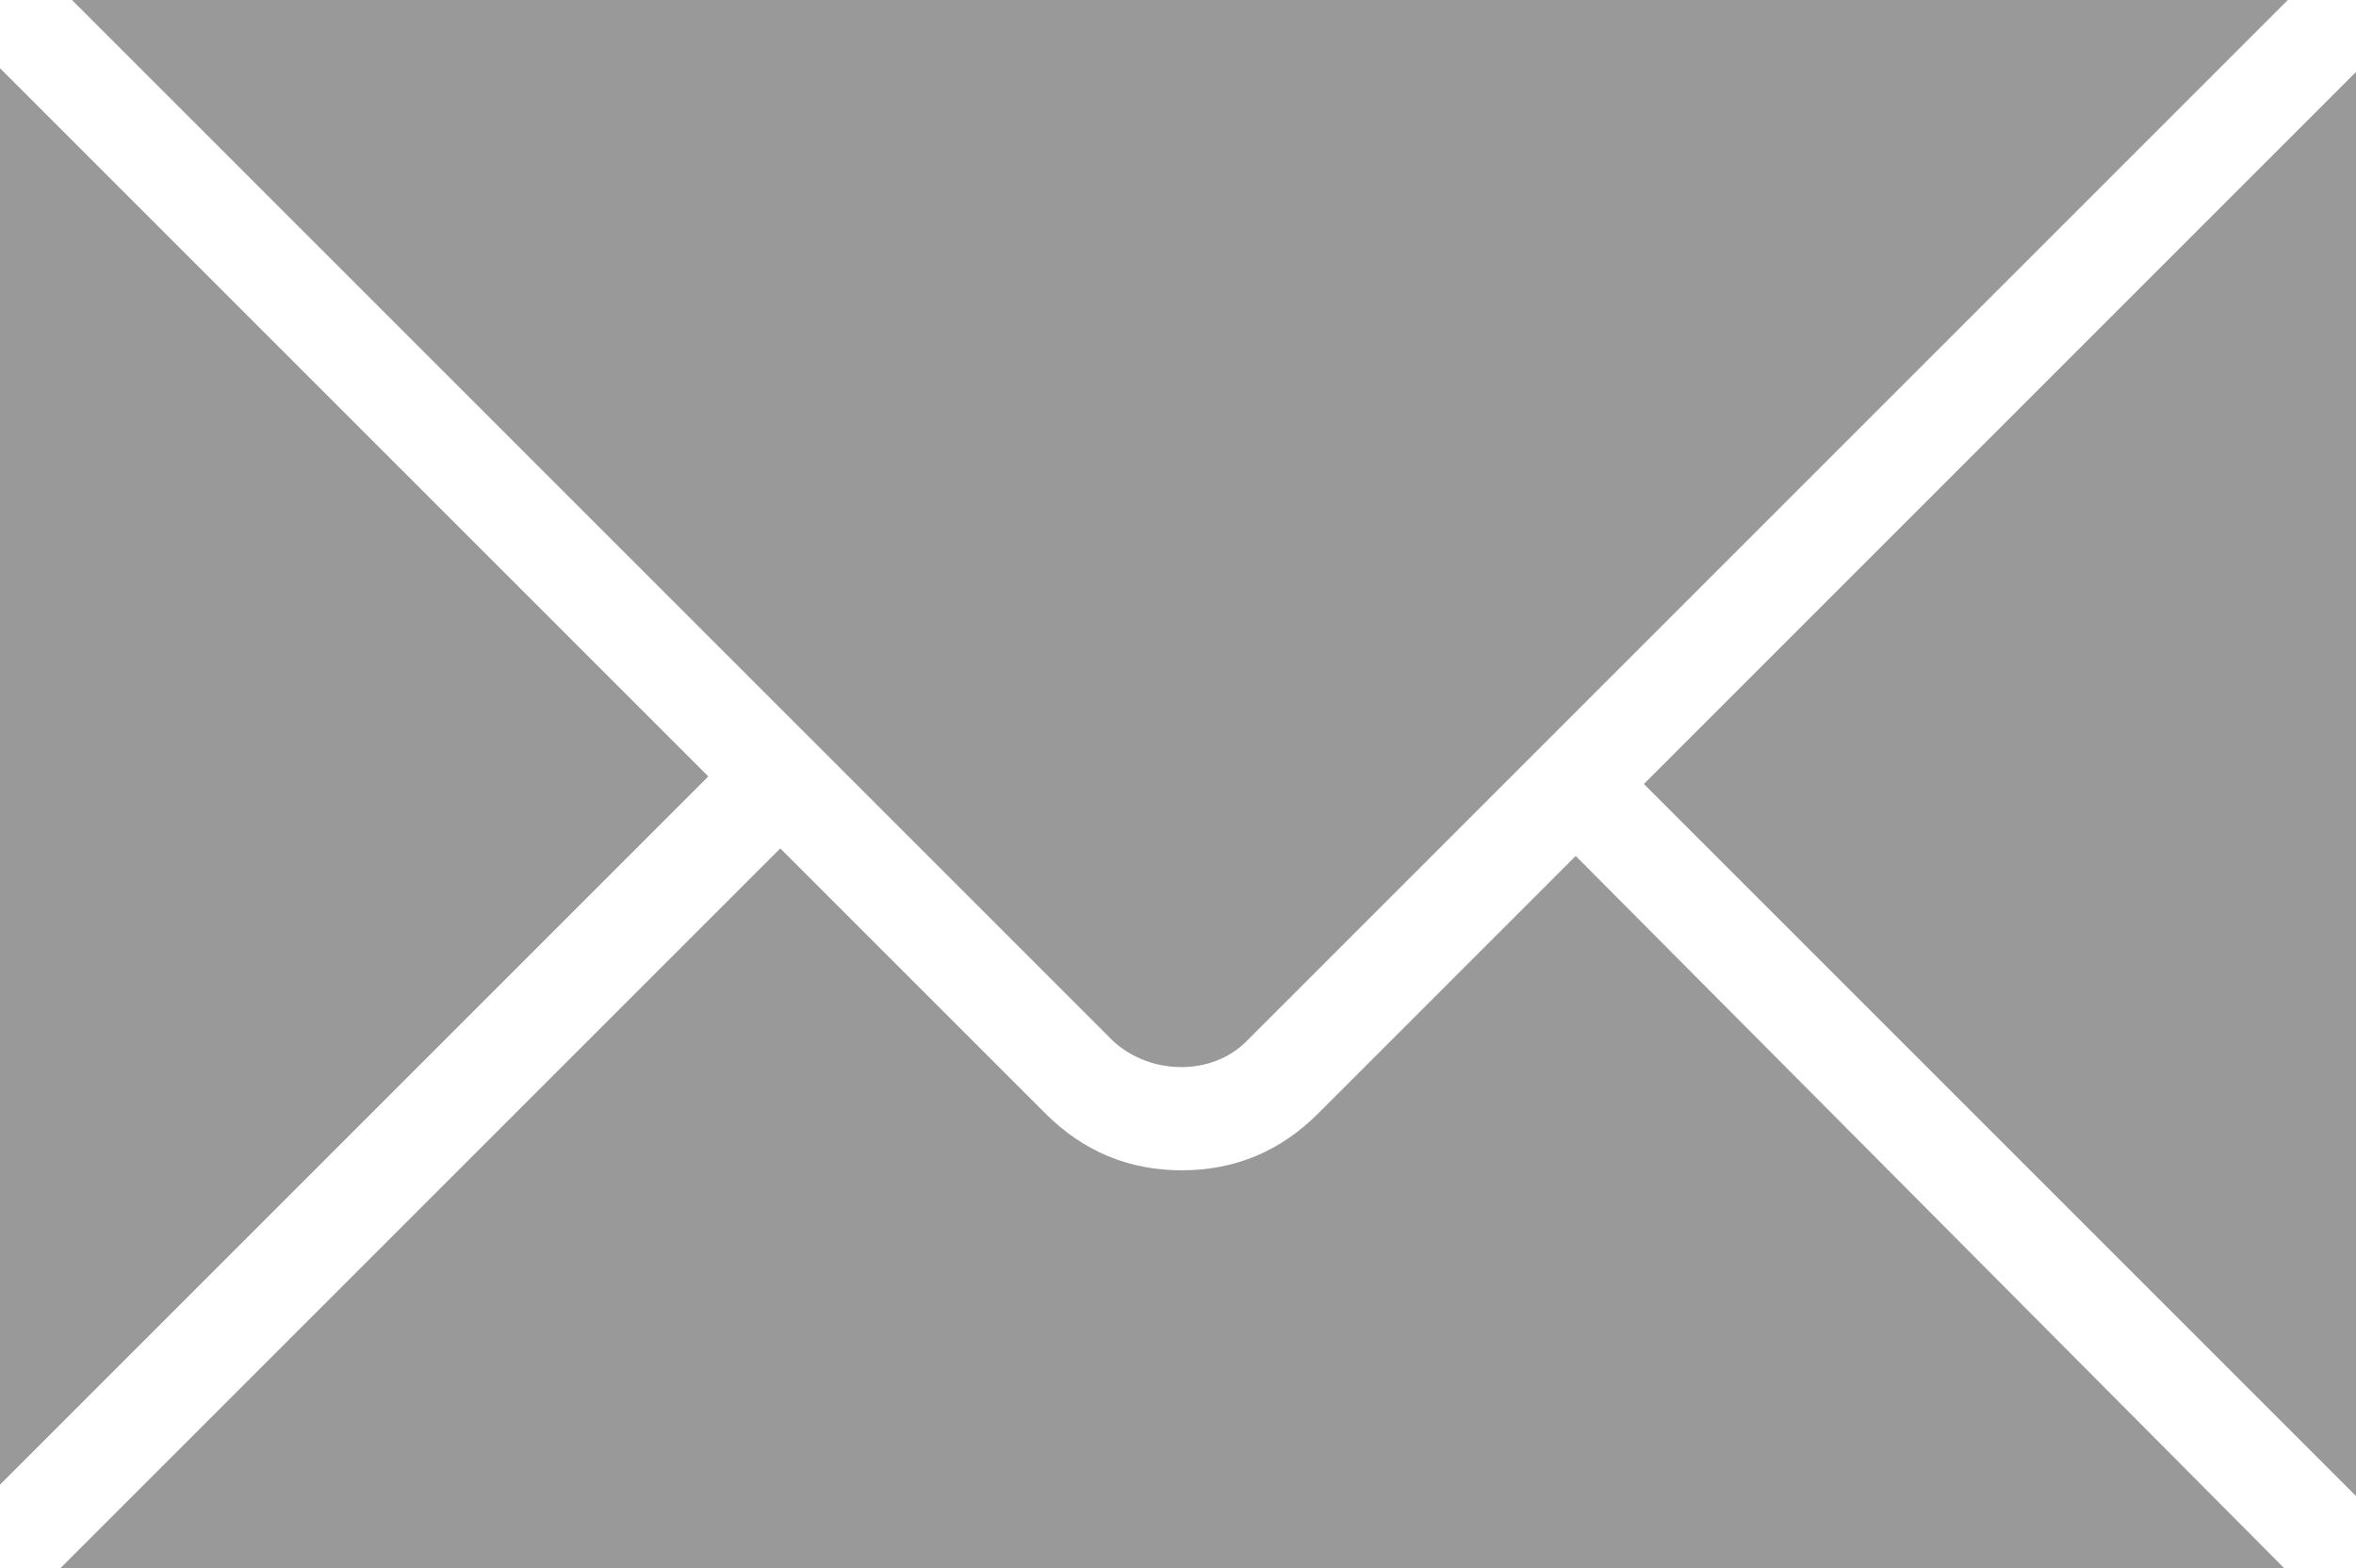
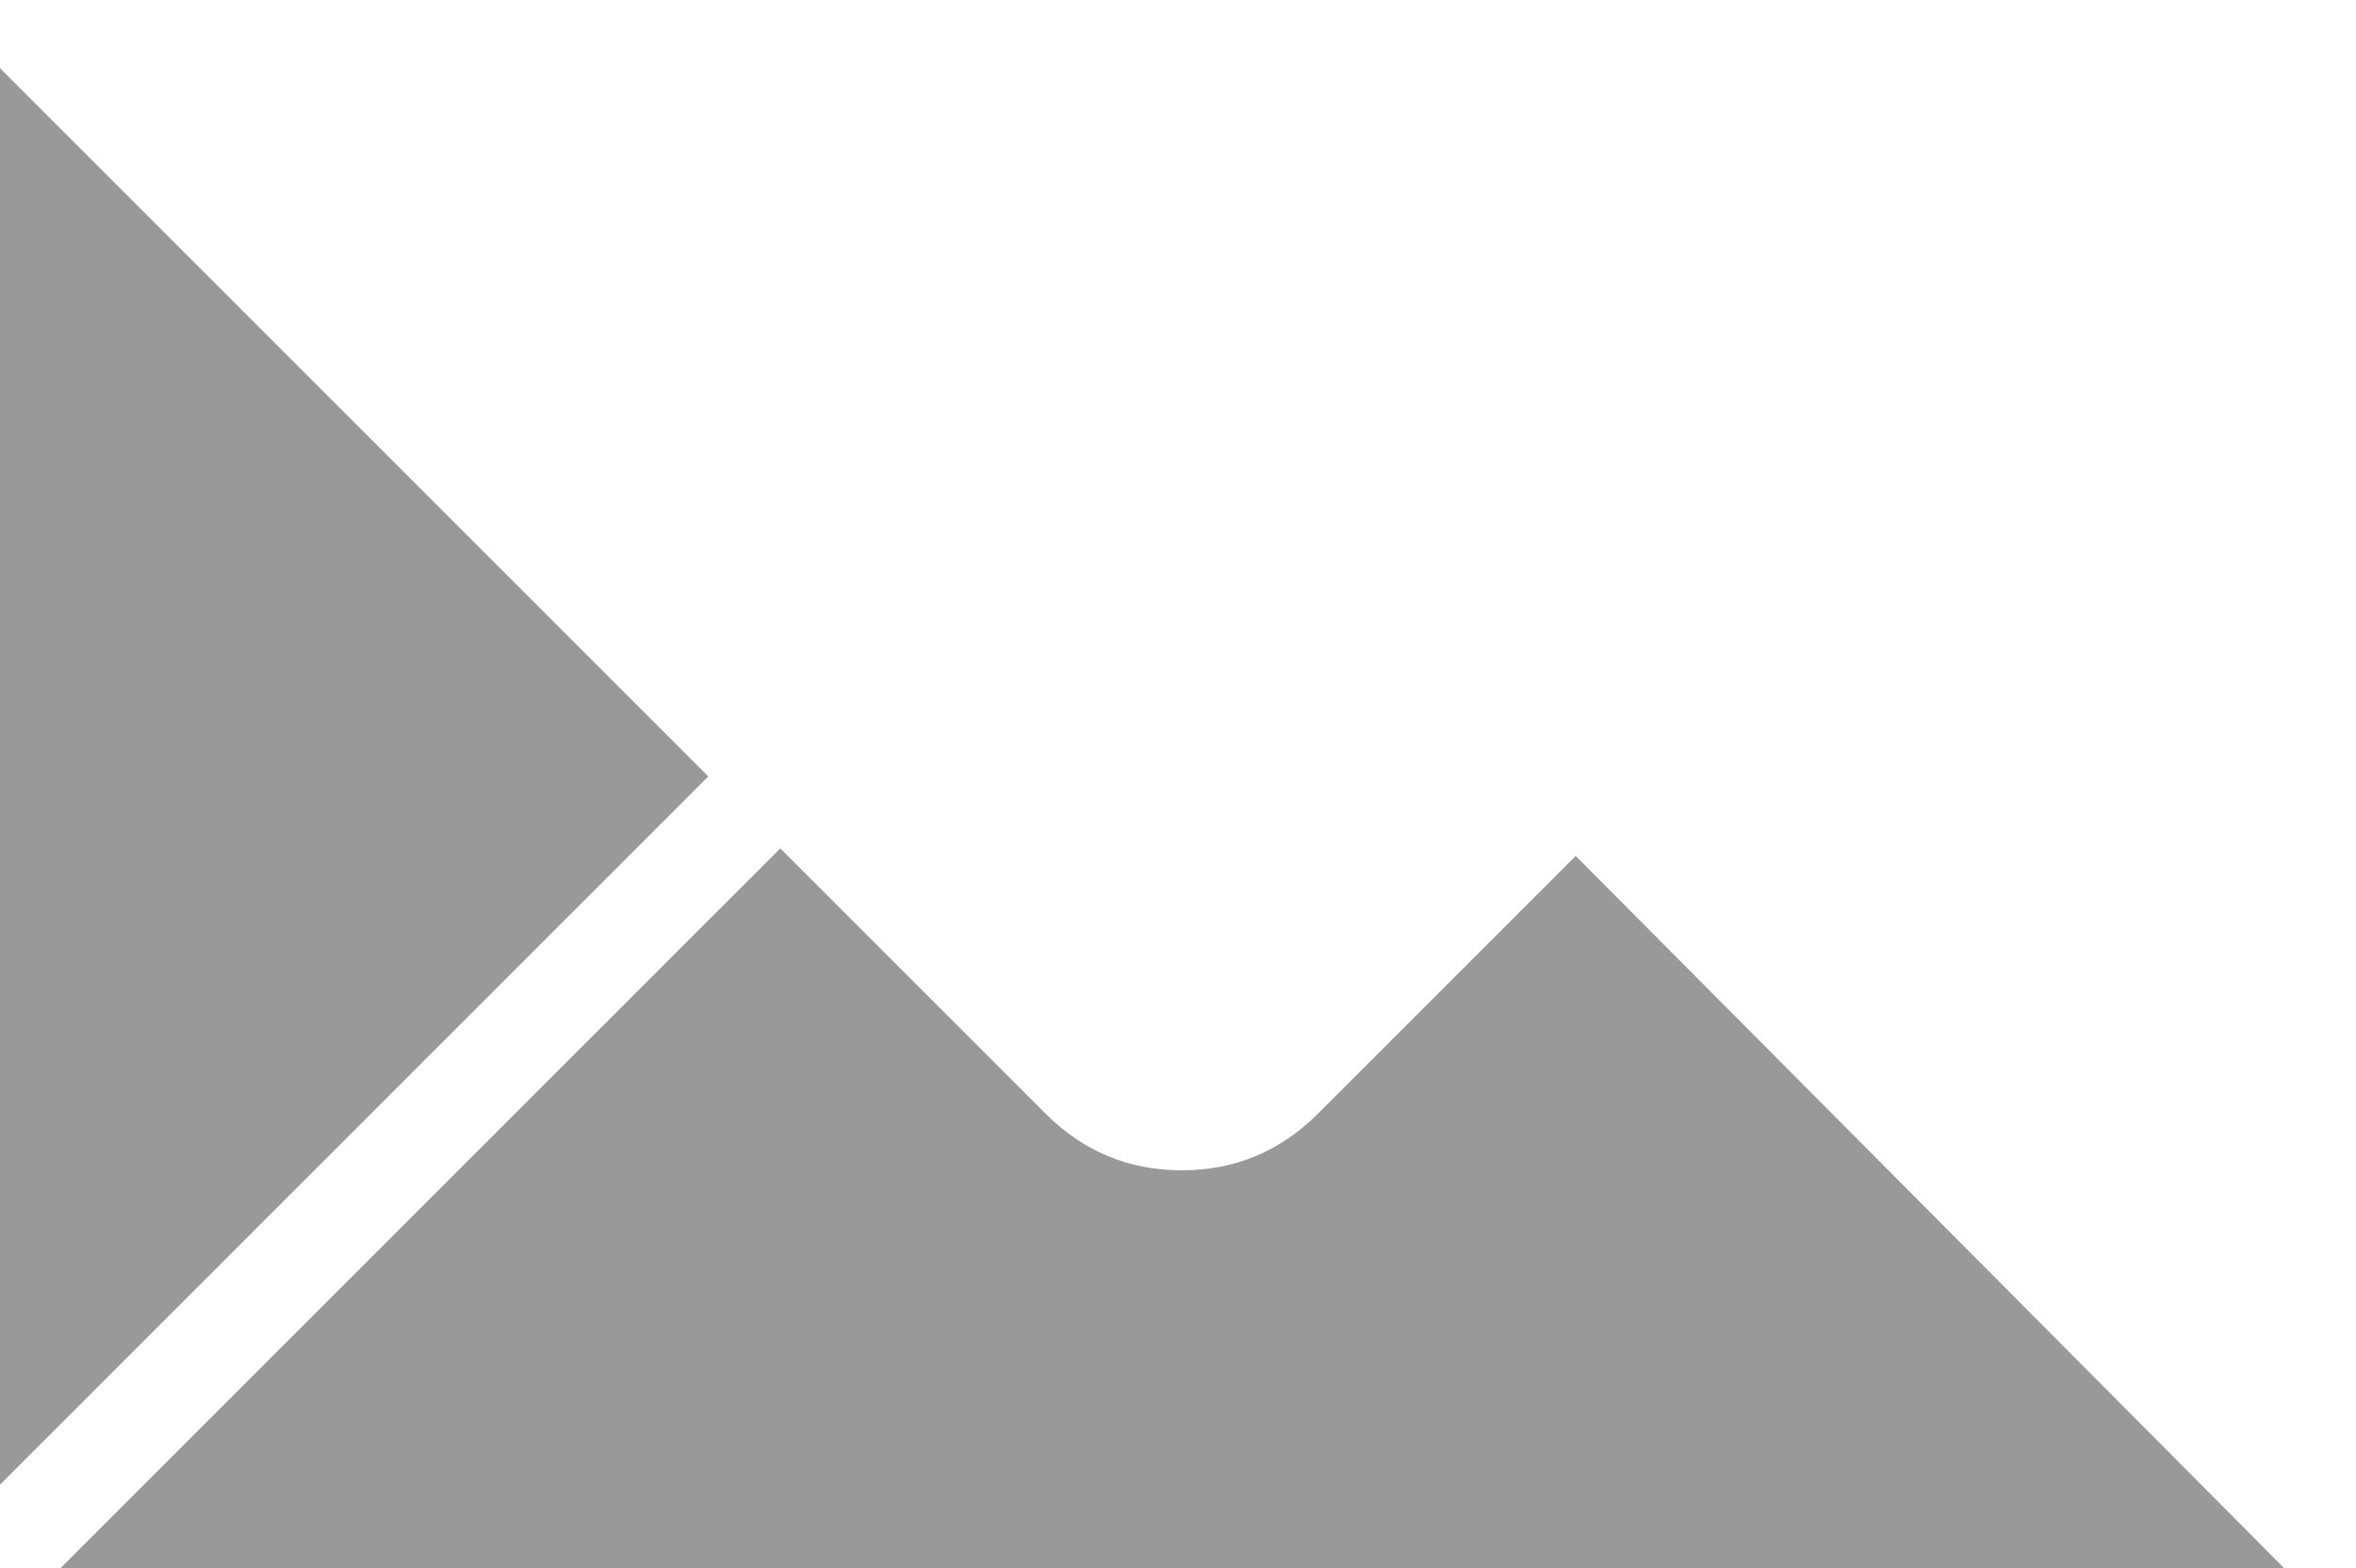
<svg xmlns="http://www.w3.org/2000/svg" id="Layer_1" x="0px" y="0px" viewBox="0 0 62.2 41.4" style="enable-background:new 0 0 62.2 41.4;" xml:space="preserve">
  <style type="text/css"> .st0{fill:#999999;} </style>
  <g>
-     <polygon class="st0" points="43.4,20.7 62.2,39.5 62.2,1.9 " />
-     <path class="st0" d="M32.9,27.5L60.4,0c0,0,0,0-0.1,0H1.9l27.5,27.5C30.4,28.4,32,28.4,32.9,27.5z" />
    <path class="st0" d="M34.8,29.4c-1,1-2.2,1.5-3.6,1.5c-1.4,0-2.6-0.5-3.6-1.5l-7-7l-19,19c0.1,0,0.2,0,0.2,0h58.5L41.6,22.6 L34.8,29.4z" />
    <path class="st0" d="M0,1.8C0,1.8,0,1.8,0,1.8l0,37.4l18.7-18.7L0,1.8z" />
  </g>
</svg>